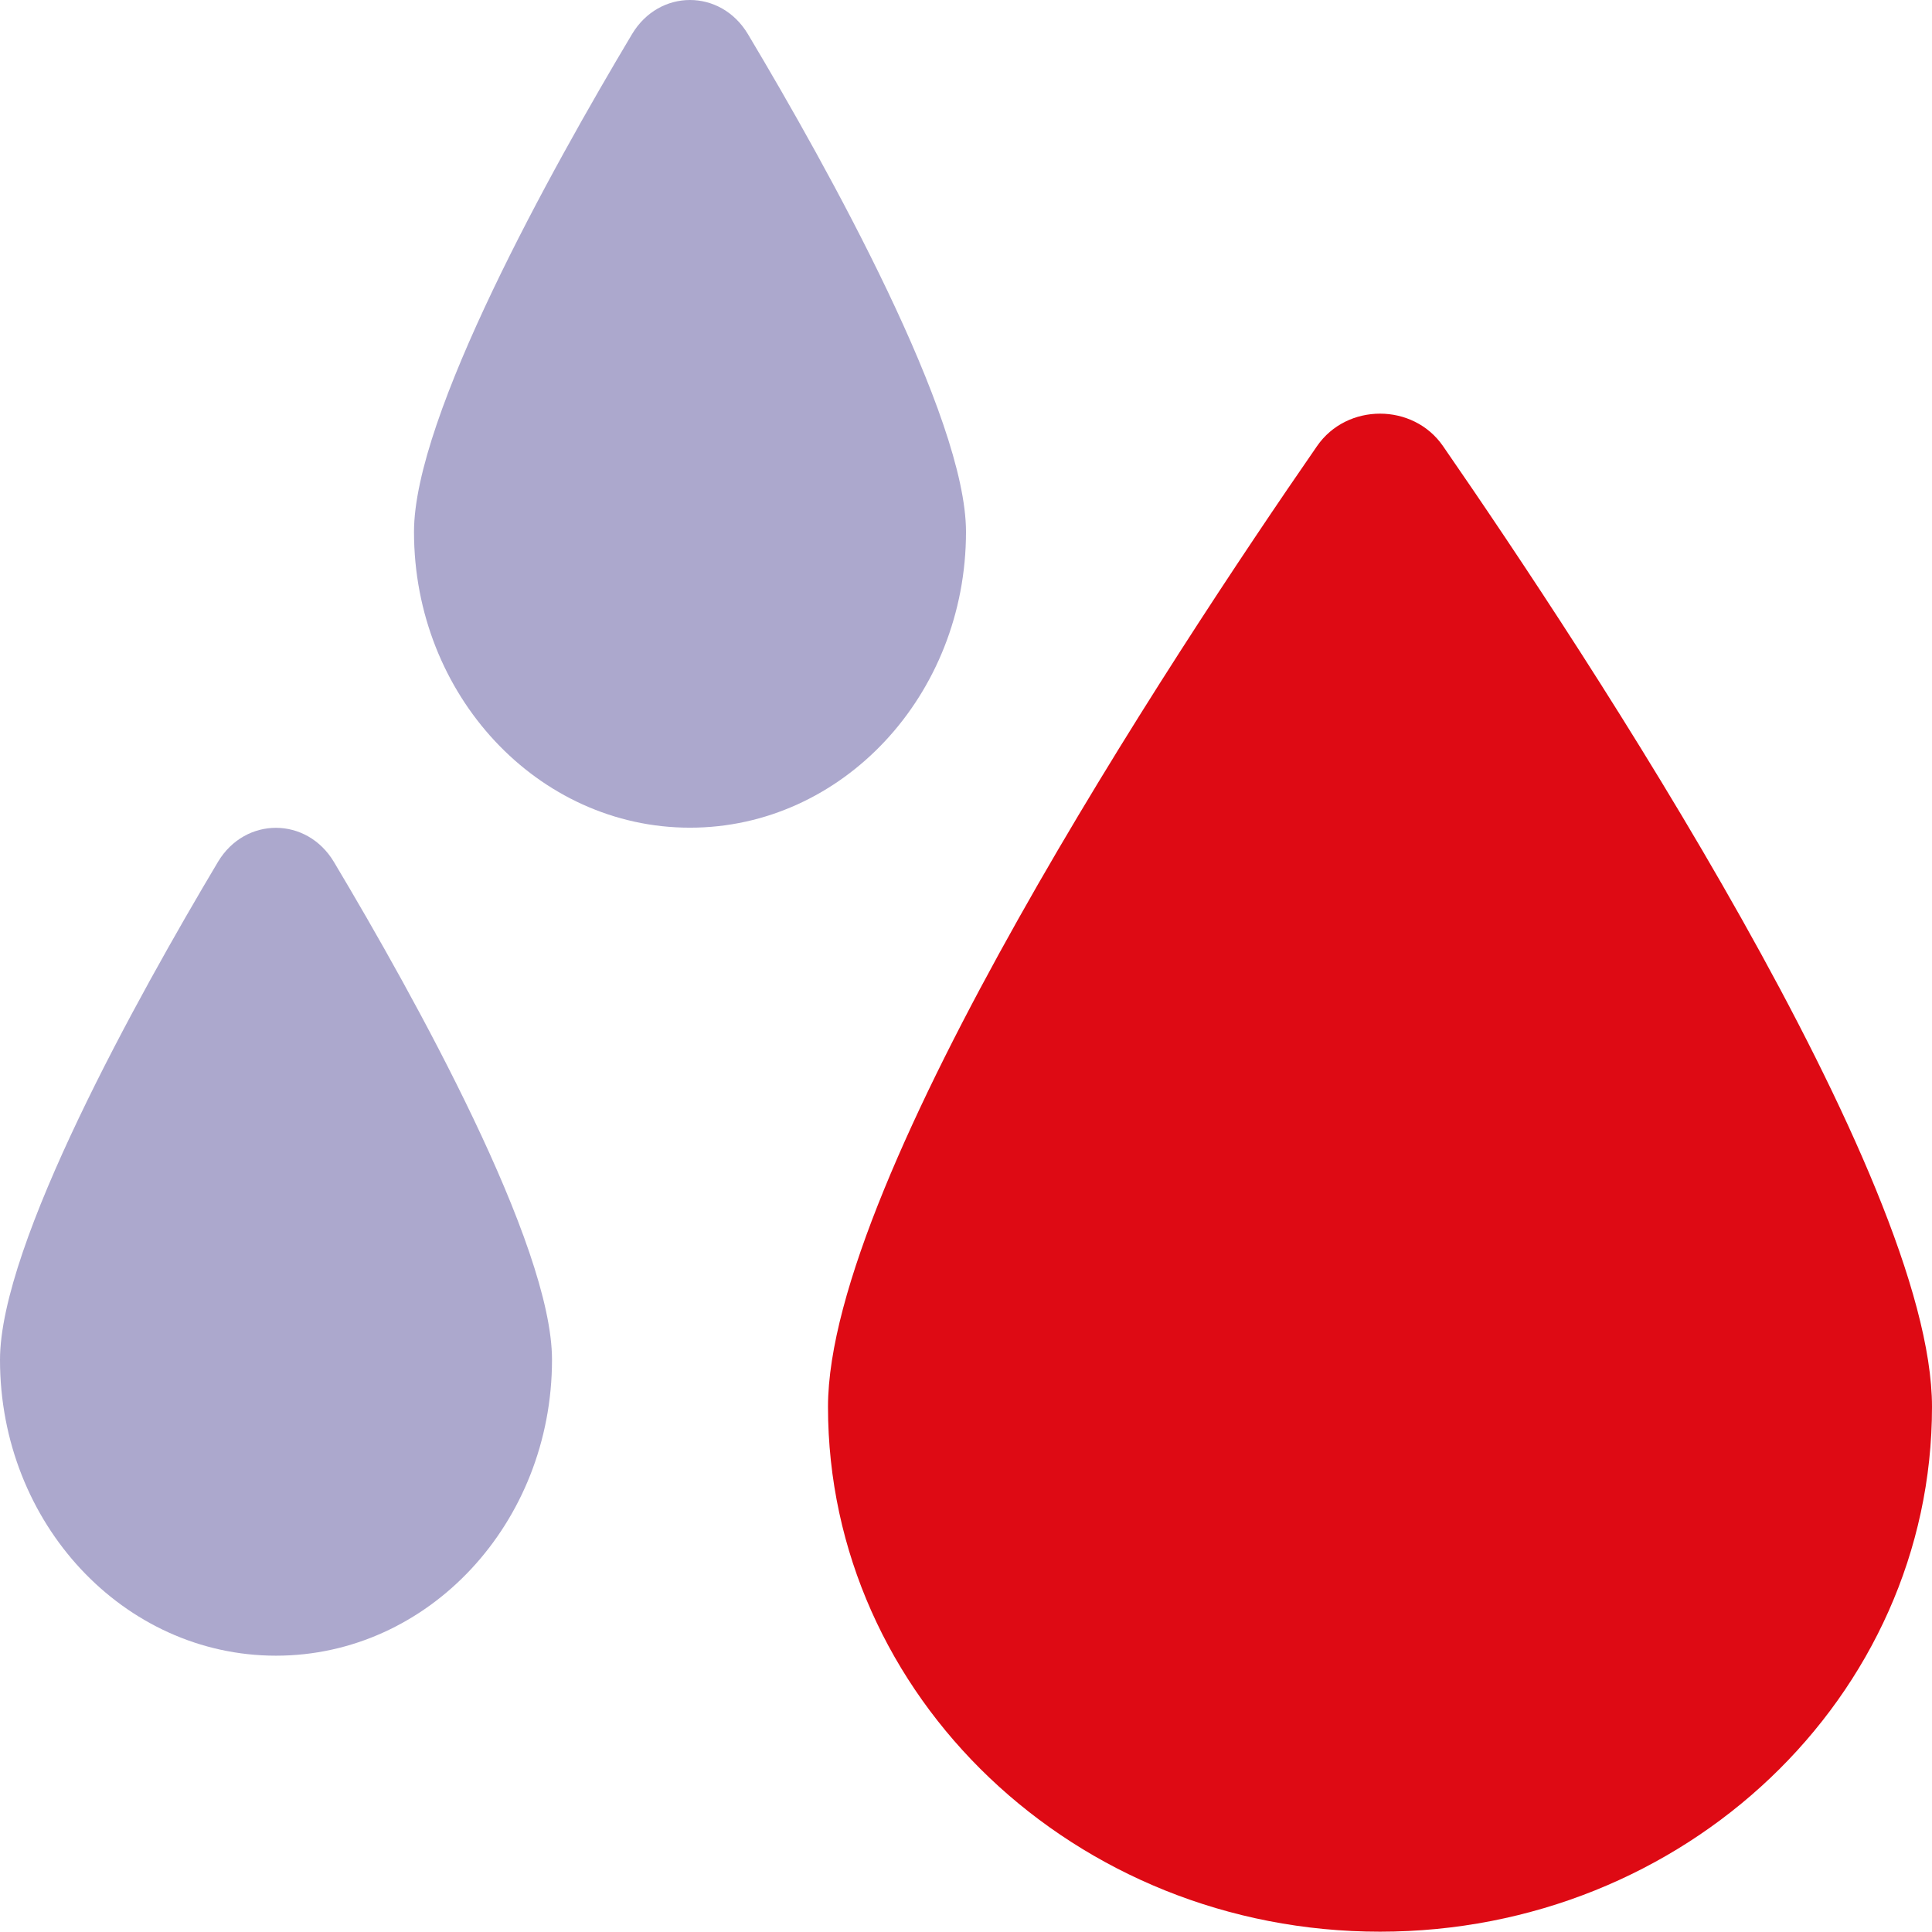
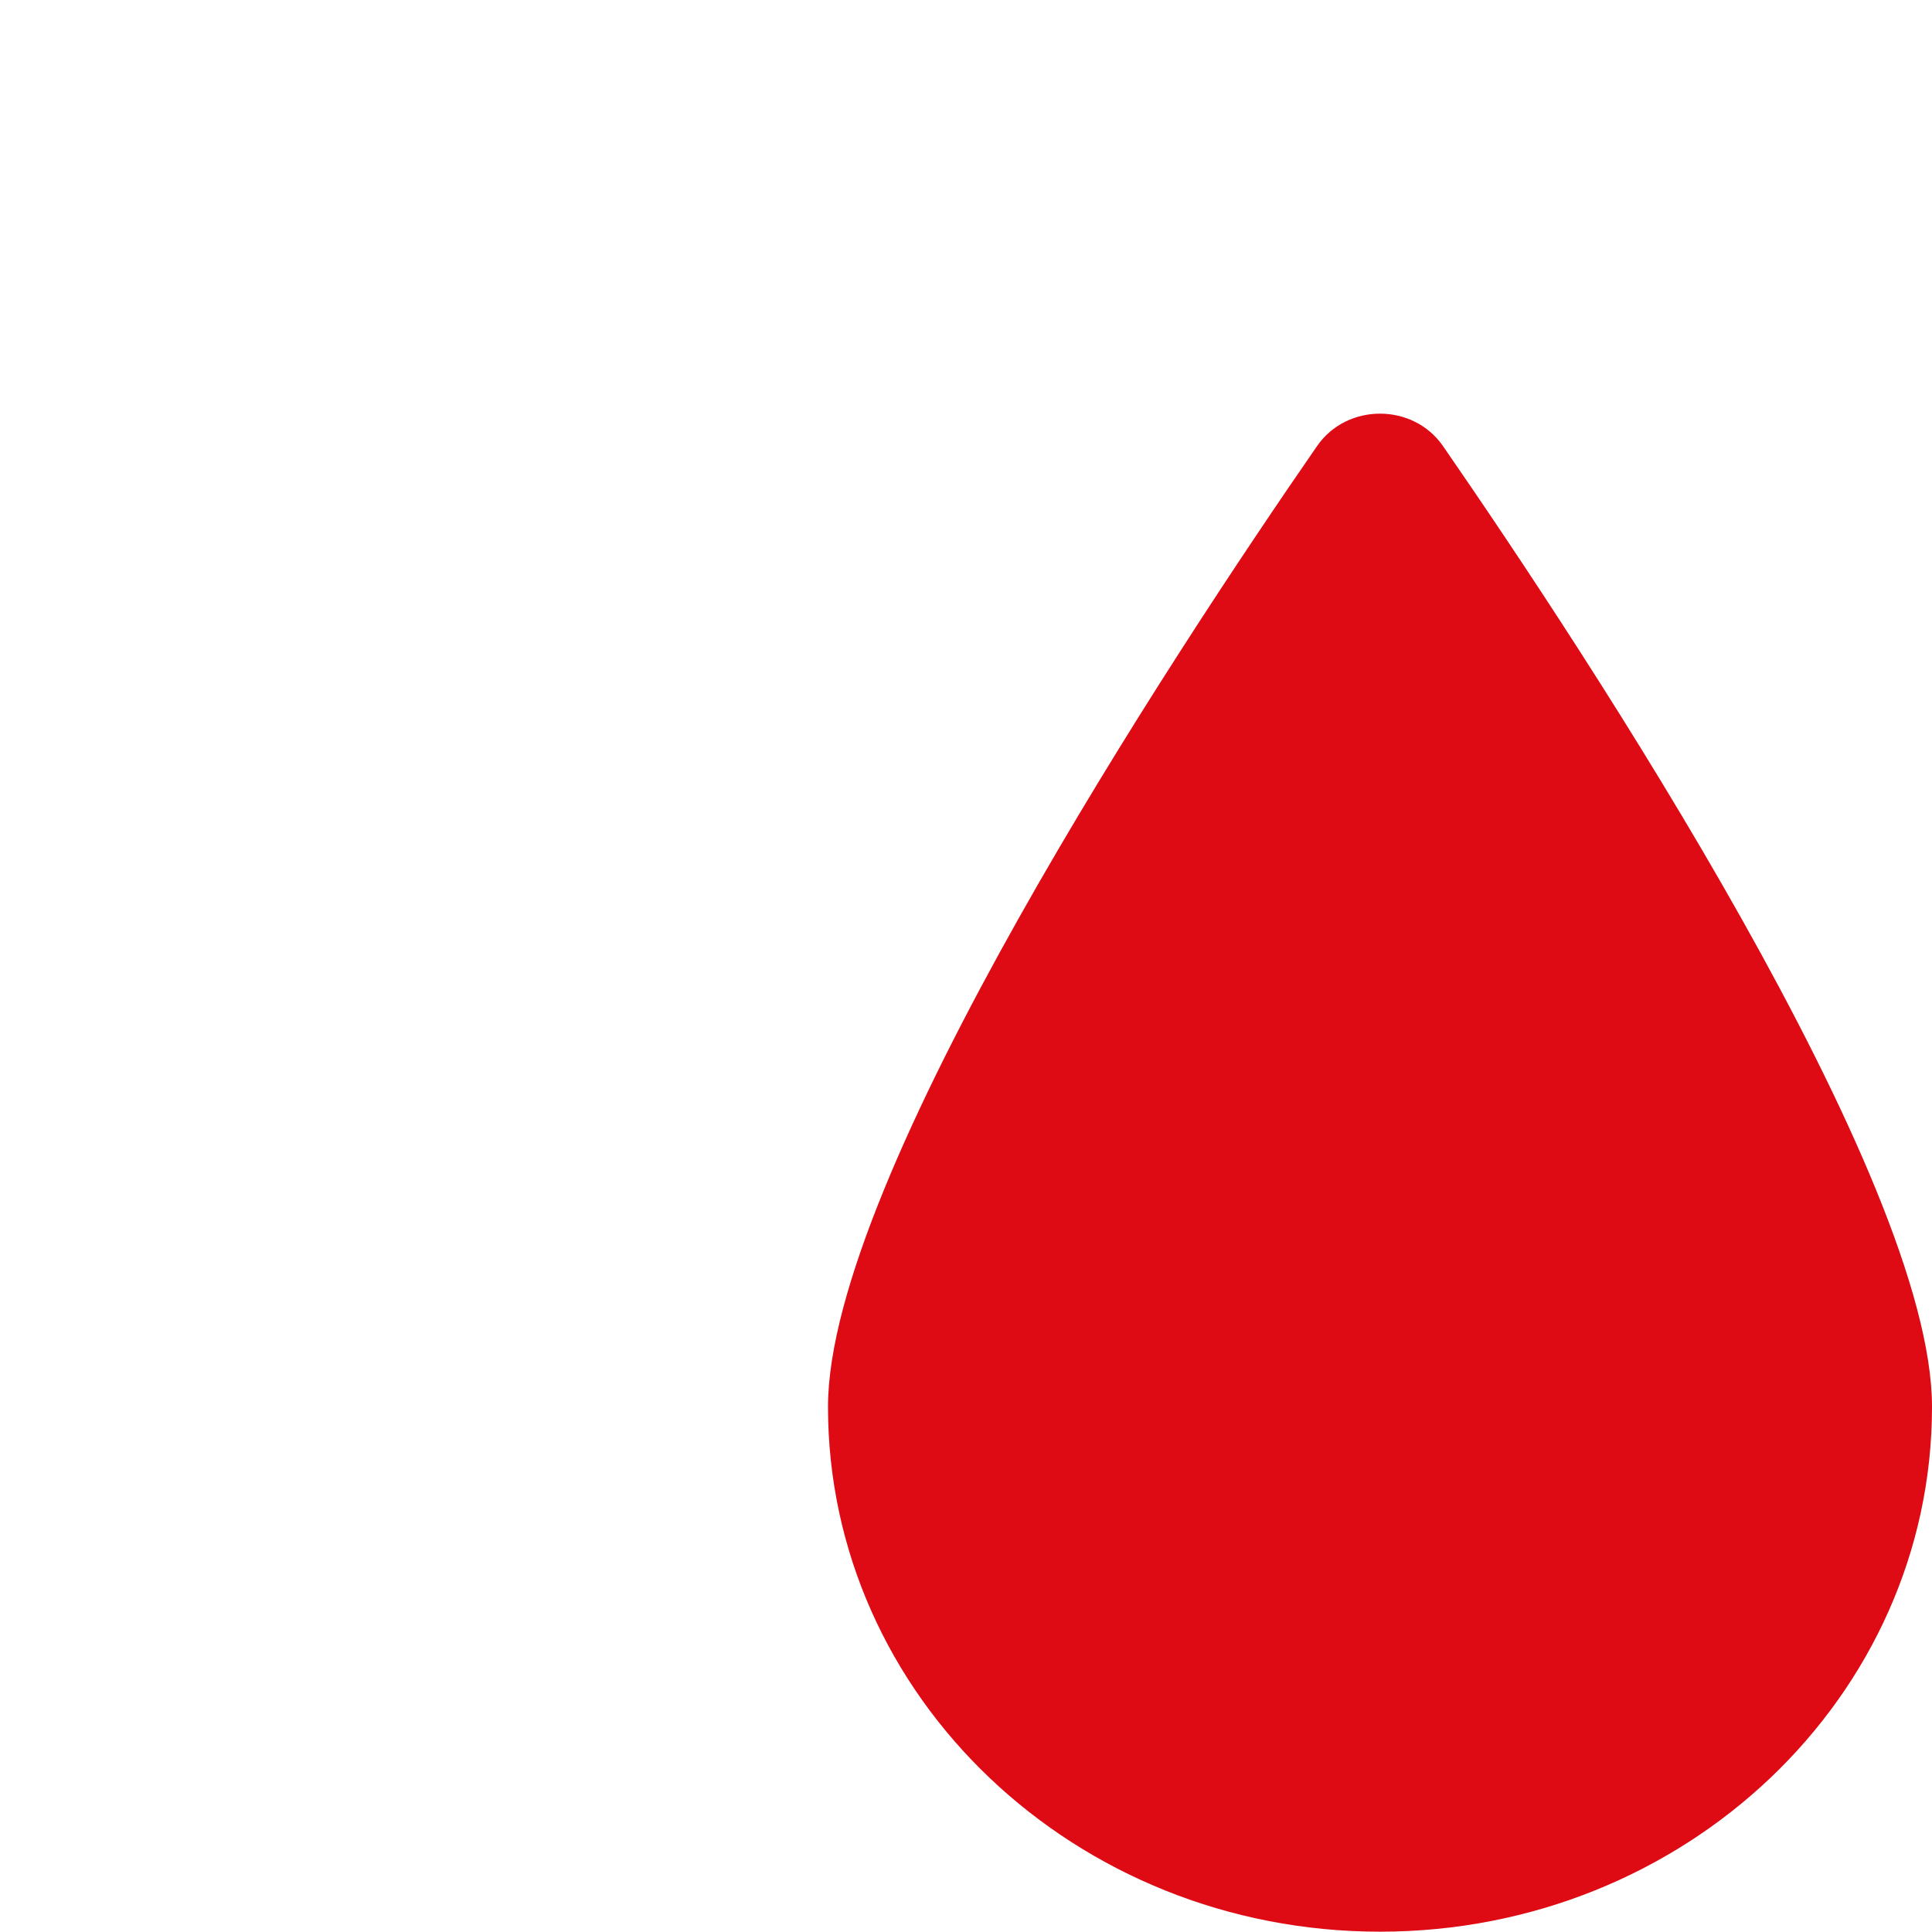
<svg xmlns="http://www.w3.org/2000/svg" width="512px" height="512px" viewBox="0 0 512 512" version="1.1">
  <title> Zkrápění hydrantovou vodou vestavěné přímo ve schránce</title>
  <g id="-Zkrápění-hydrantovou-vodou-vestavěné-přímo-ve-schránce" stroke="none" stroke-width="1" fill="none" fill-rule="evenodd">
    <g id="raindrops-duotone" fill-rule="nonzero">
      <path d="M382.4,118.203 C374.496,106.763 356.949,106.763 349.04,118.203 C310.629,173.746 219.429,312.146 219.429,372.831 C219.429,449.631 284.914,511.917 365.714,511.917 C446.514,511.917 512,449.631 512,372.831 C512,312.146 420.8,173.746 382.4,118.203 Z" id="Path" fill="#DE0A14" />
-       <path d="M57.783,228.374 C36.331,264.374 0,329.746 0,360.374 C0,403.689 32.743,438.774 73.143,438.774 C113.543,438.774 146.286,403.654 146.286,360.329 C146.286,329.791 109.954,264.374 88.503,228.443 C81.303,216.374 64.983,216.374 57.783,228.374 Z M256,140.946 C256,110.409 219.669,44.991 198.217,9.06 C191.009,-3.02 174.697,-3.02 167.486,9.06 C146.057,44.946 109.714,110.317 109.714,140.946 C109.714,184.26 142.514,219.346 182.857,219.346 C223.2,219.346 256,184.26 256,140.946 Z" id="Shape" fill="#302683" opacity="0.4" />
    </g>
  </g>
</svg>